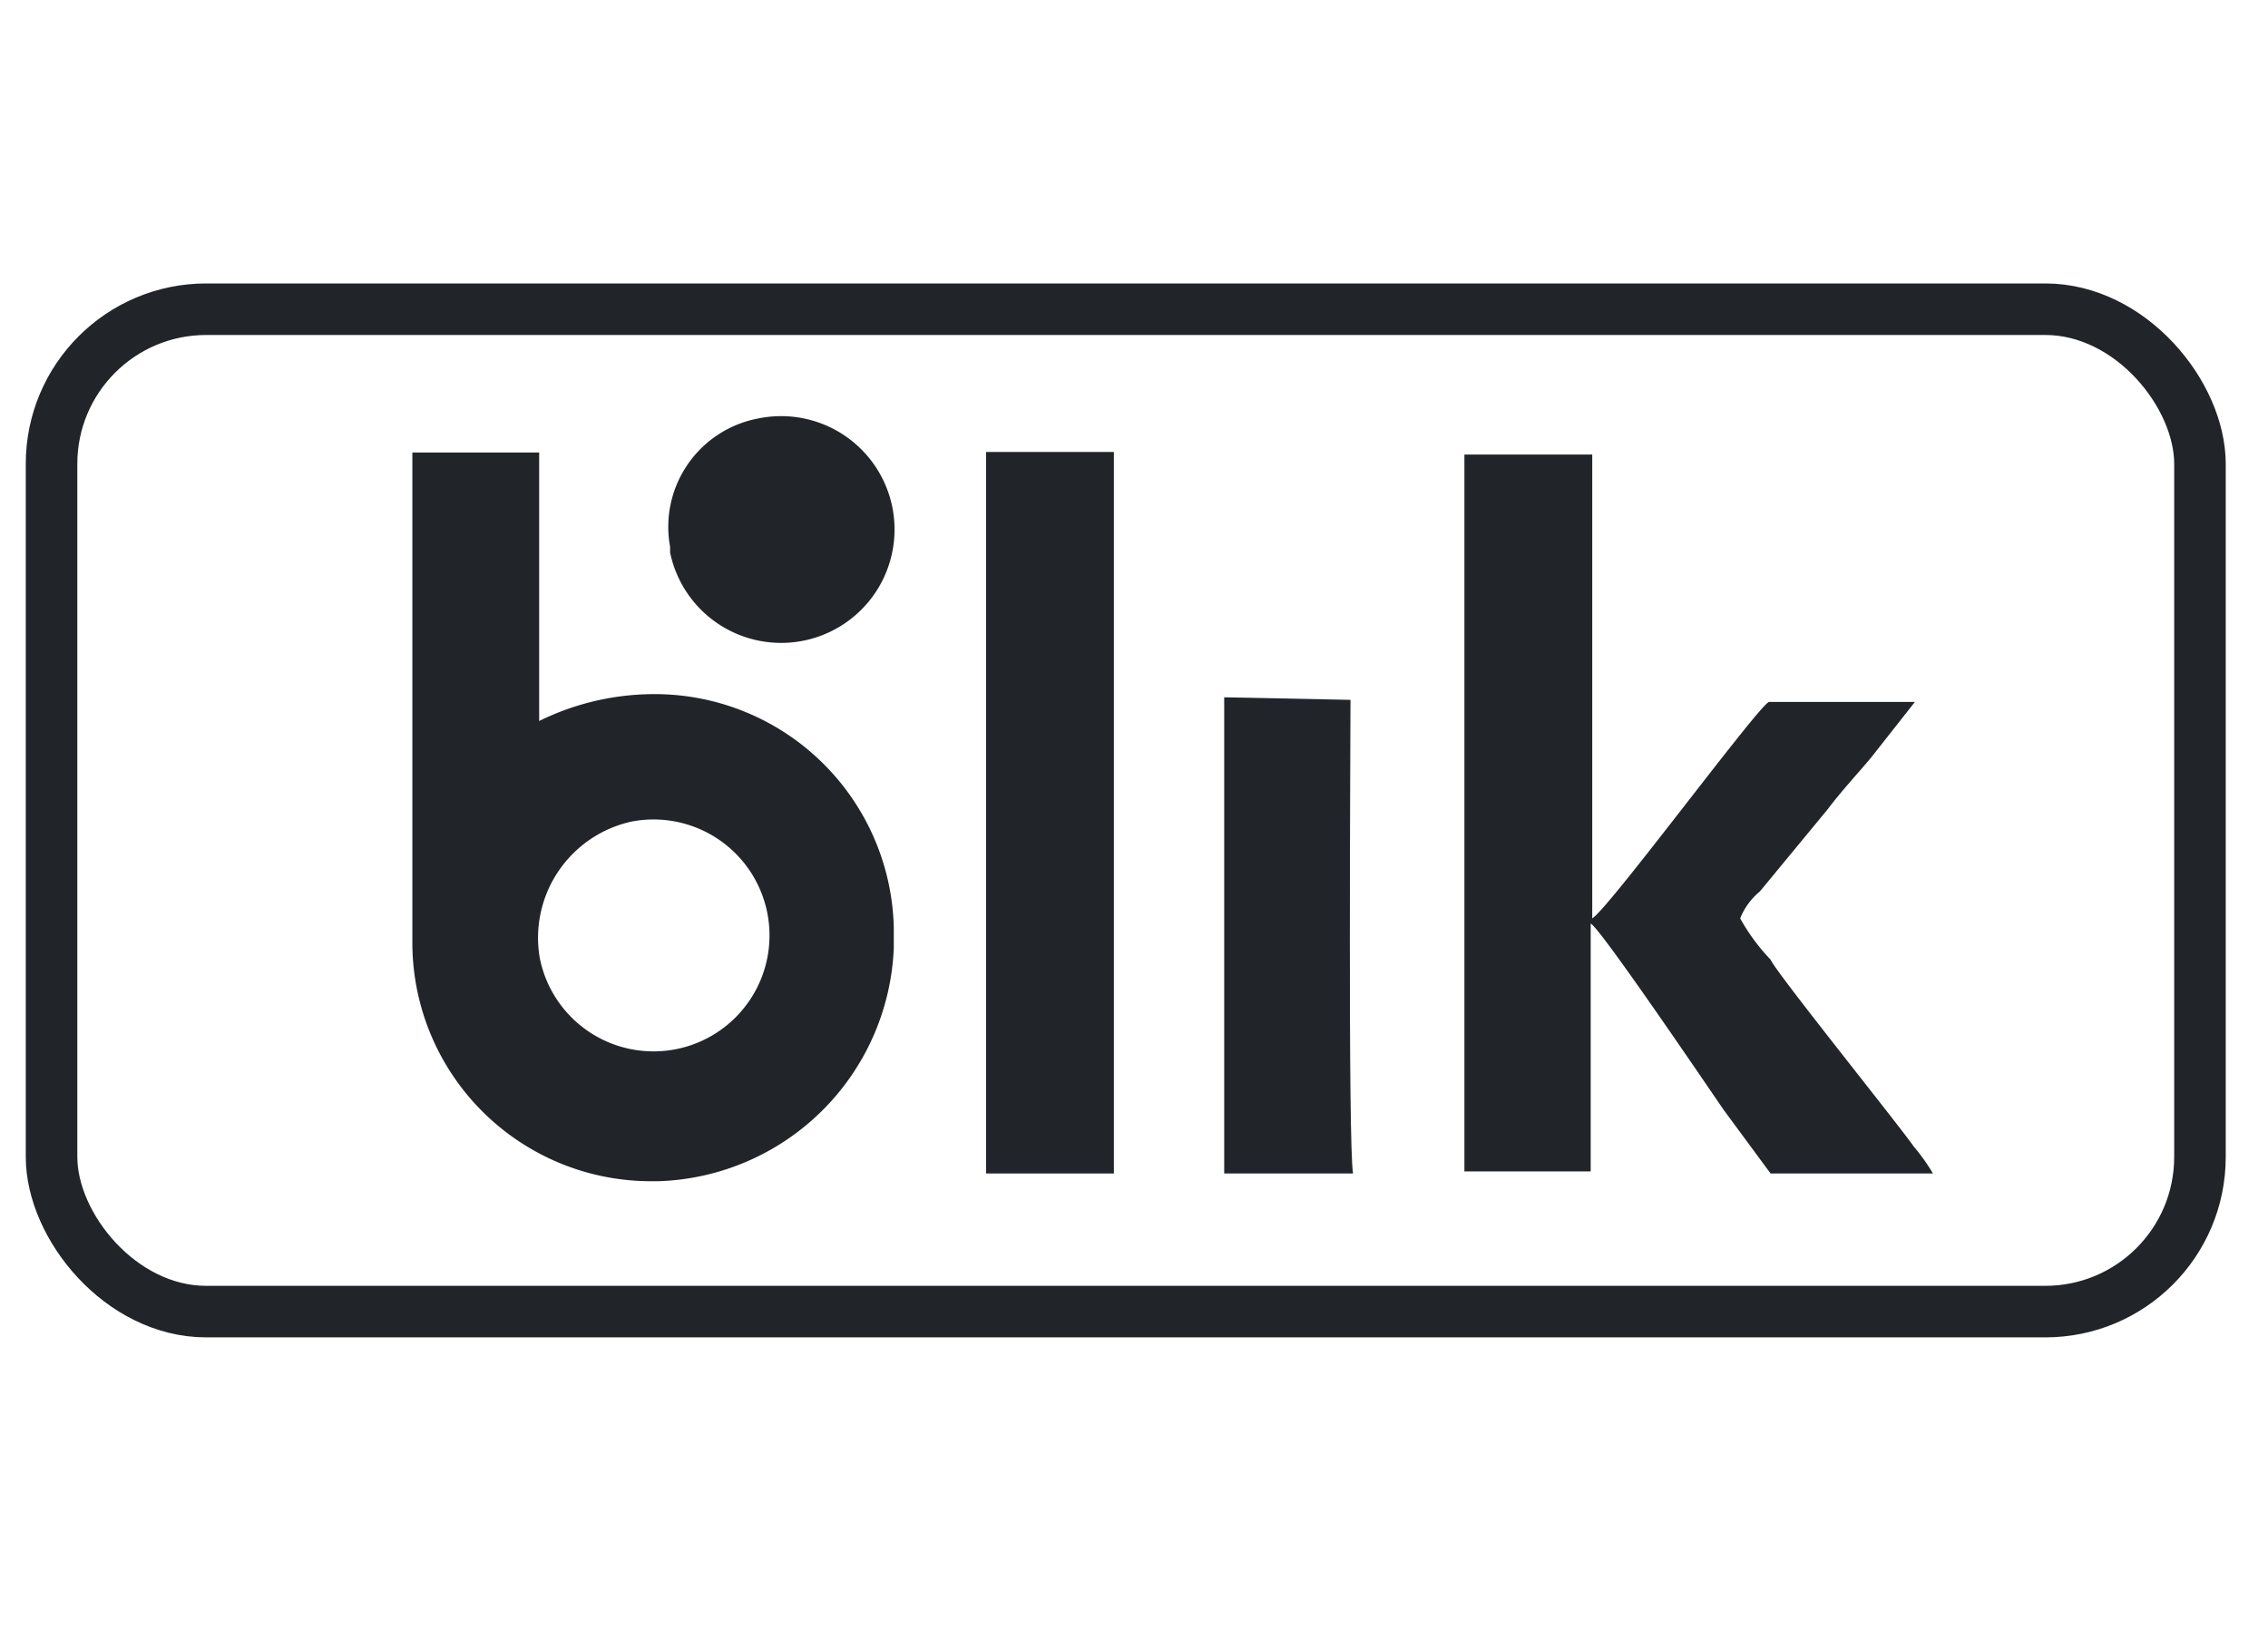
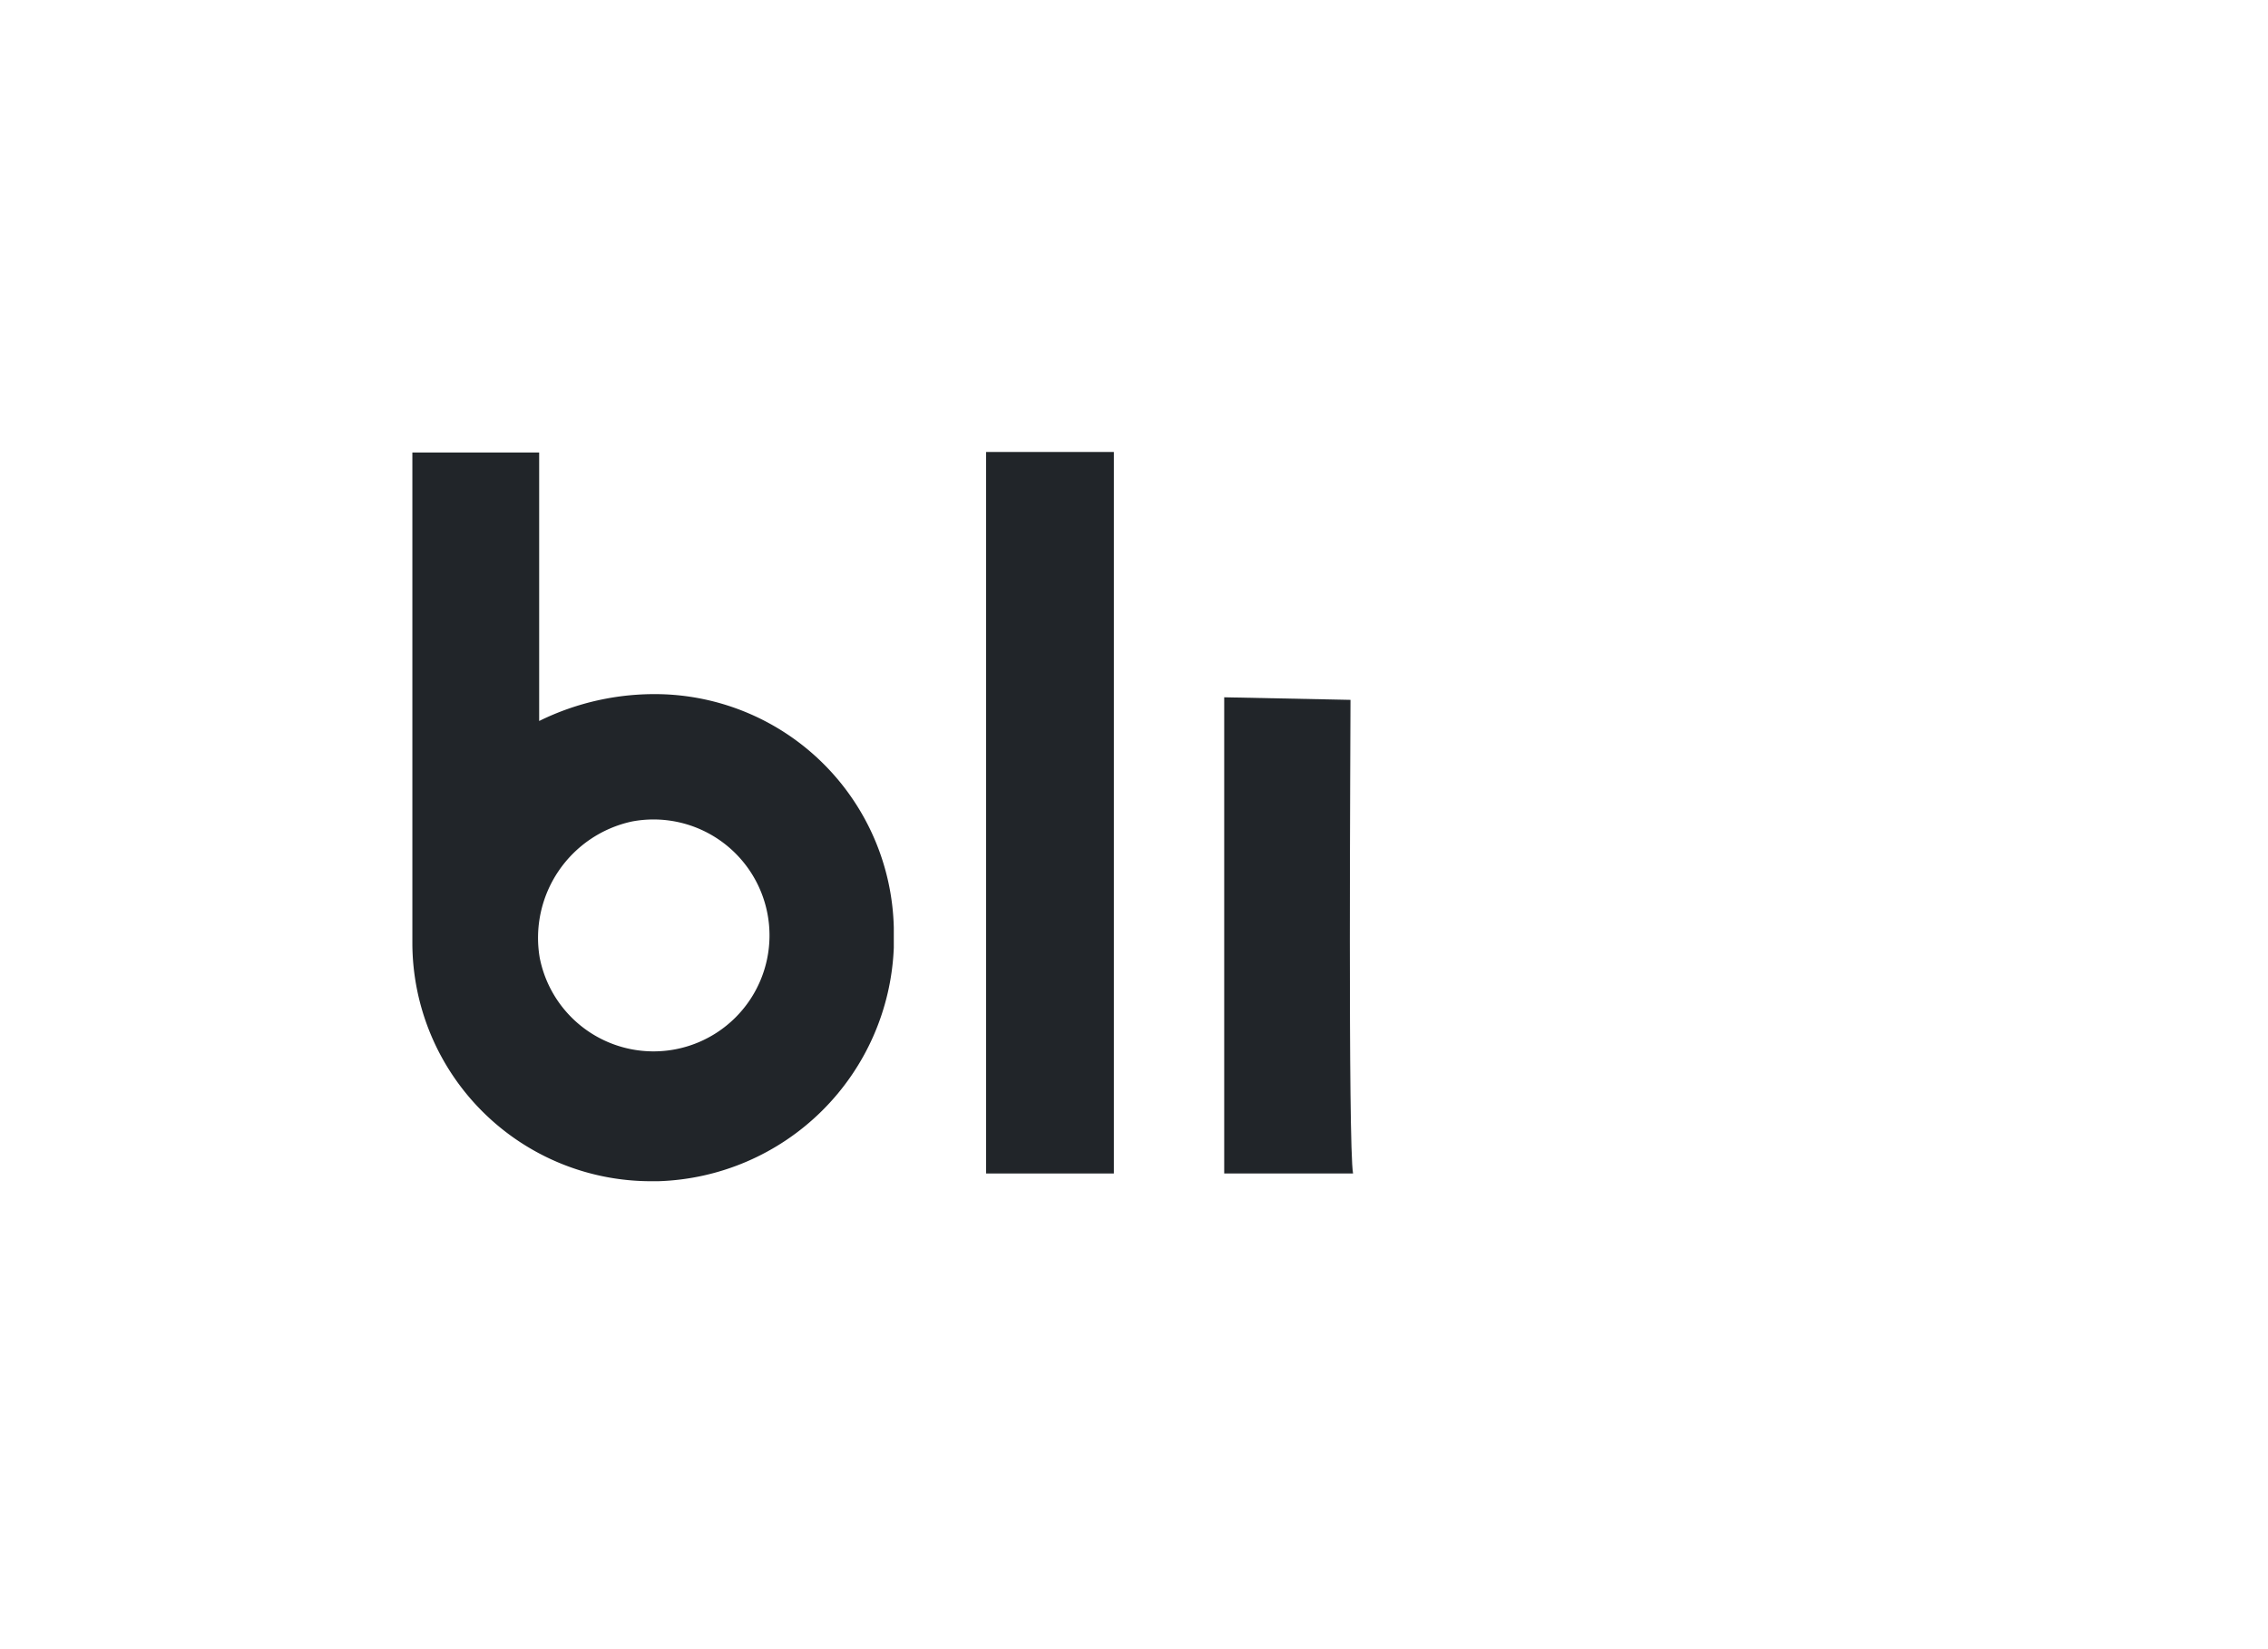
<svg xmlns="http://www.w3.org/2000/svg" viewBox="0 0 44 32">
  <defs>
    <style>.cls-1,.cls-3{fill:none;}.cls-1{stroke:#212529;}.cls-2{fill:#212529;fill-rule:evenodd;}</style>
  </defs>
  <g id="Layer_2" data-name="Layer 2">
    <g id="Layer_1-2" data-name="Layer 1">
      <g id="Group_4552" data-name="Group 4552">
        <g id="Warstwa_2" data-name="Warstwa 2">
          <g id="Warstwa_1" data-name="Warstwa 1">
-             <rect id="Rectangle_3815" data-name="Rectangle 3815" class="cls-1" x="1" y="6" width="41.68" height="19.45" rx="3" />
            <path id="Path_2346" data-name="Path 2346" class="cls-2" d="M12.26,15.94a2.25,2.25,0,1,1-1.79,2.64v0A2.31,2.31,0,0,1,12.26,15.94ZM8,9.3v9a4.63,4.63,0,0,0,4.63,4.62h.14a4.72,4.72,0,0,0,4.57-4.53V18a4.64,4.64,0,0,0-4.52-4.53,5.06,5.06,0,0,0-2.36.52V8.78H8Z" />
-             <path id="Path_2347" data-name="Path 2347" class="cls-2" d="M28.41,14.67v8.06l.24,0h2.21V17.92c.19.09,2.36,3.3,2.59,3.63l.9,1.22H37.5a3.77,3.77,0,0,0-.37-.52c-.33-.47-2.69-3.4-2.78-3.63a3.85,3.85,0,0,1-.59-.8,1.3,1.3,0,0,1,.38-.52l1.32-1.6c.28-.37.59-.7.84-1l.85-1.08H34.32c-.19.05-3.1,4-3.43,4.2v-9H28.41Z" />
            <path id="Path_2348" data-name="Path 2348" class="cls-2" d="M19.61,22.77h2v-14H19.13v14Z" />
            <path id="Path_2349" data-name="Path 2349" class="cls-2" d="M26.25,22.77c-.1-.52-.05-8.48-.05-9.19l-2.45-.05v9.24Z" />
-             <path id="Path_2350" data-name="Path 2350" class="cls-2" d="M14.71,8.12A2.14,2.14,0,0,0,13,10.61l0,.11a2.2,2.2,0,1,0,1.71-2.6Z" />
          </g>
        </g>
        <rect id="Rectangle_3826" data-name="Rectangle 3826" class="cls-3" width="44" height="32" />
      </g>
    </g>
  </g>
</svg>